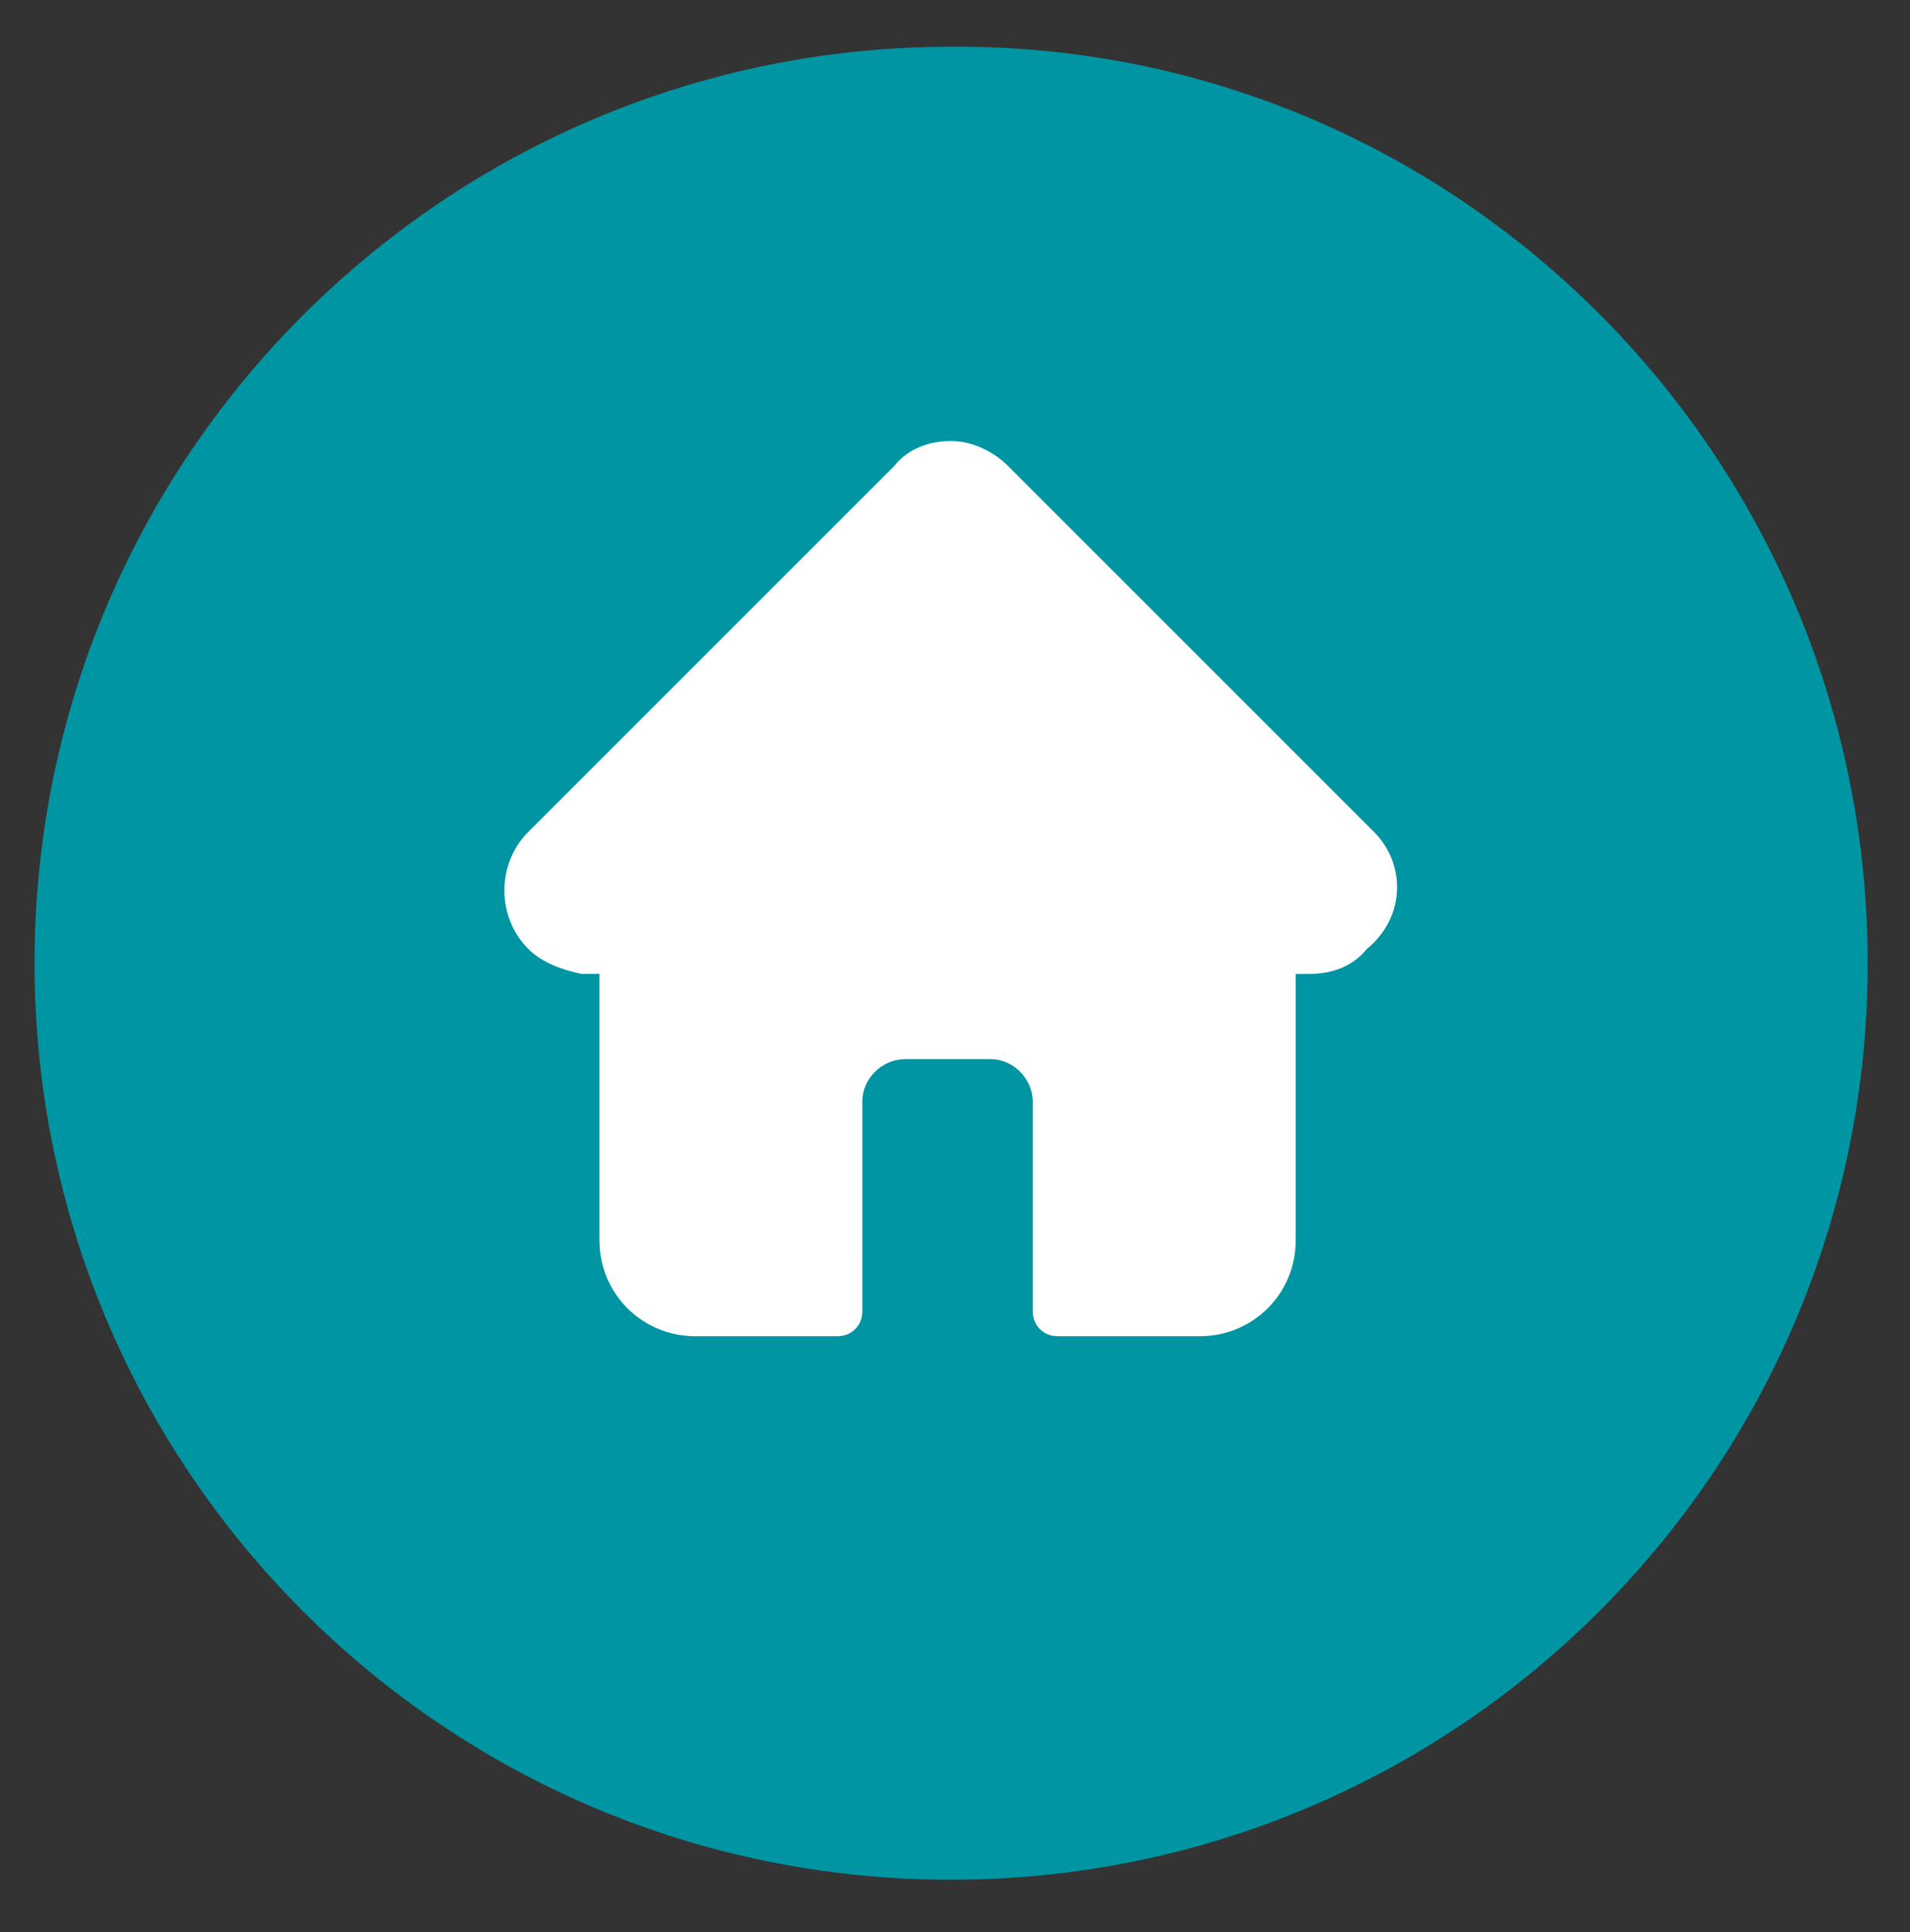
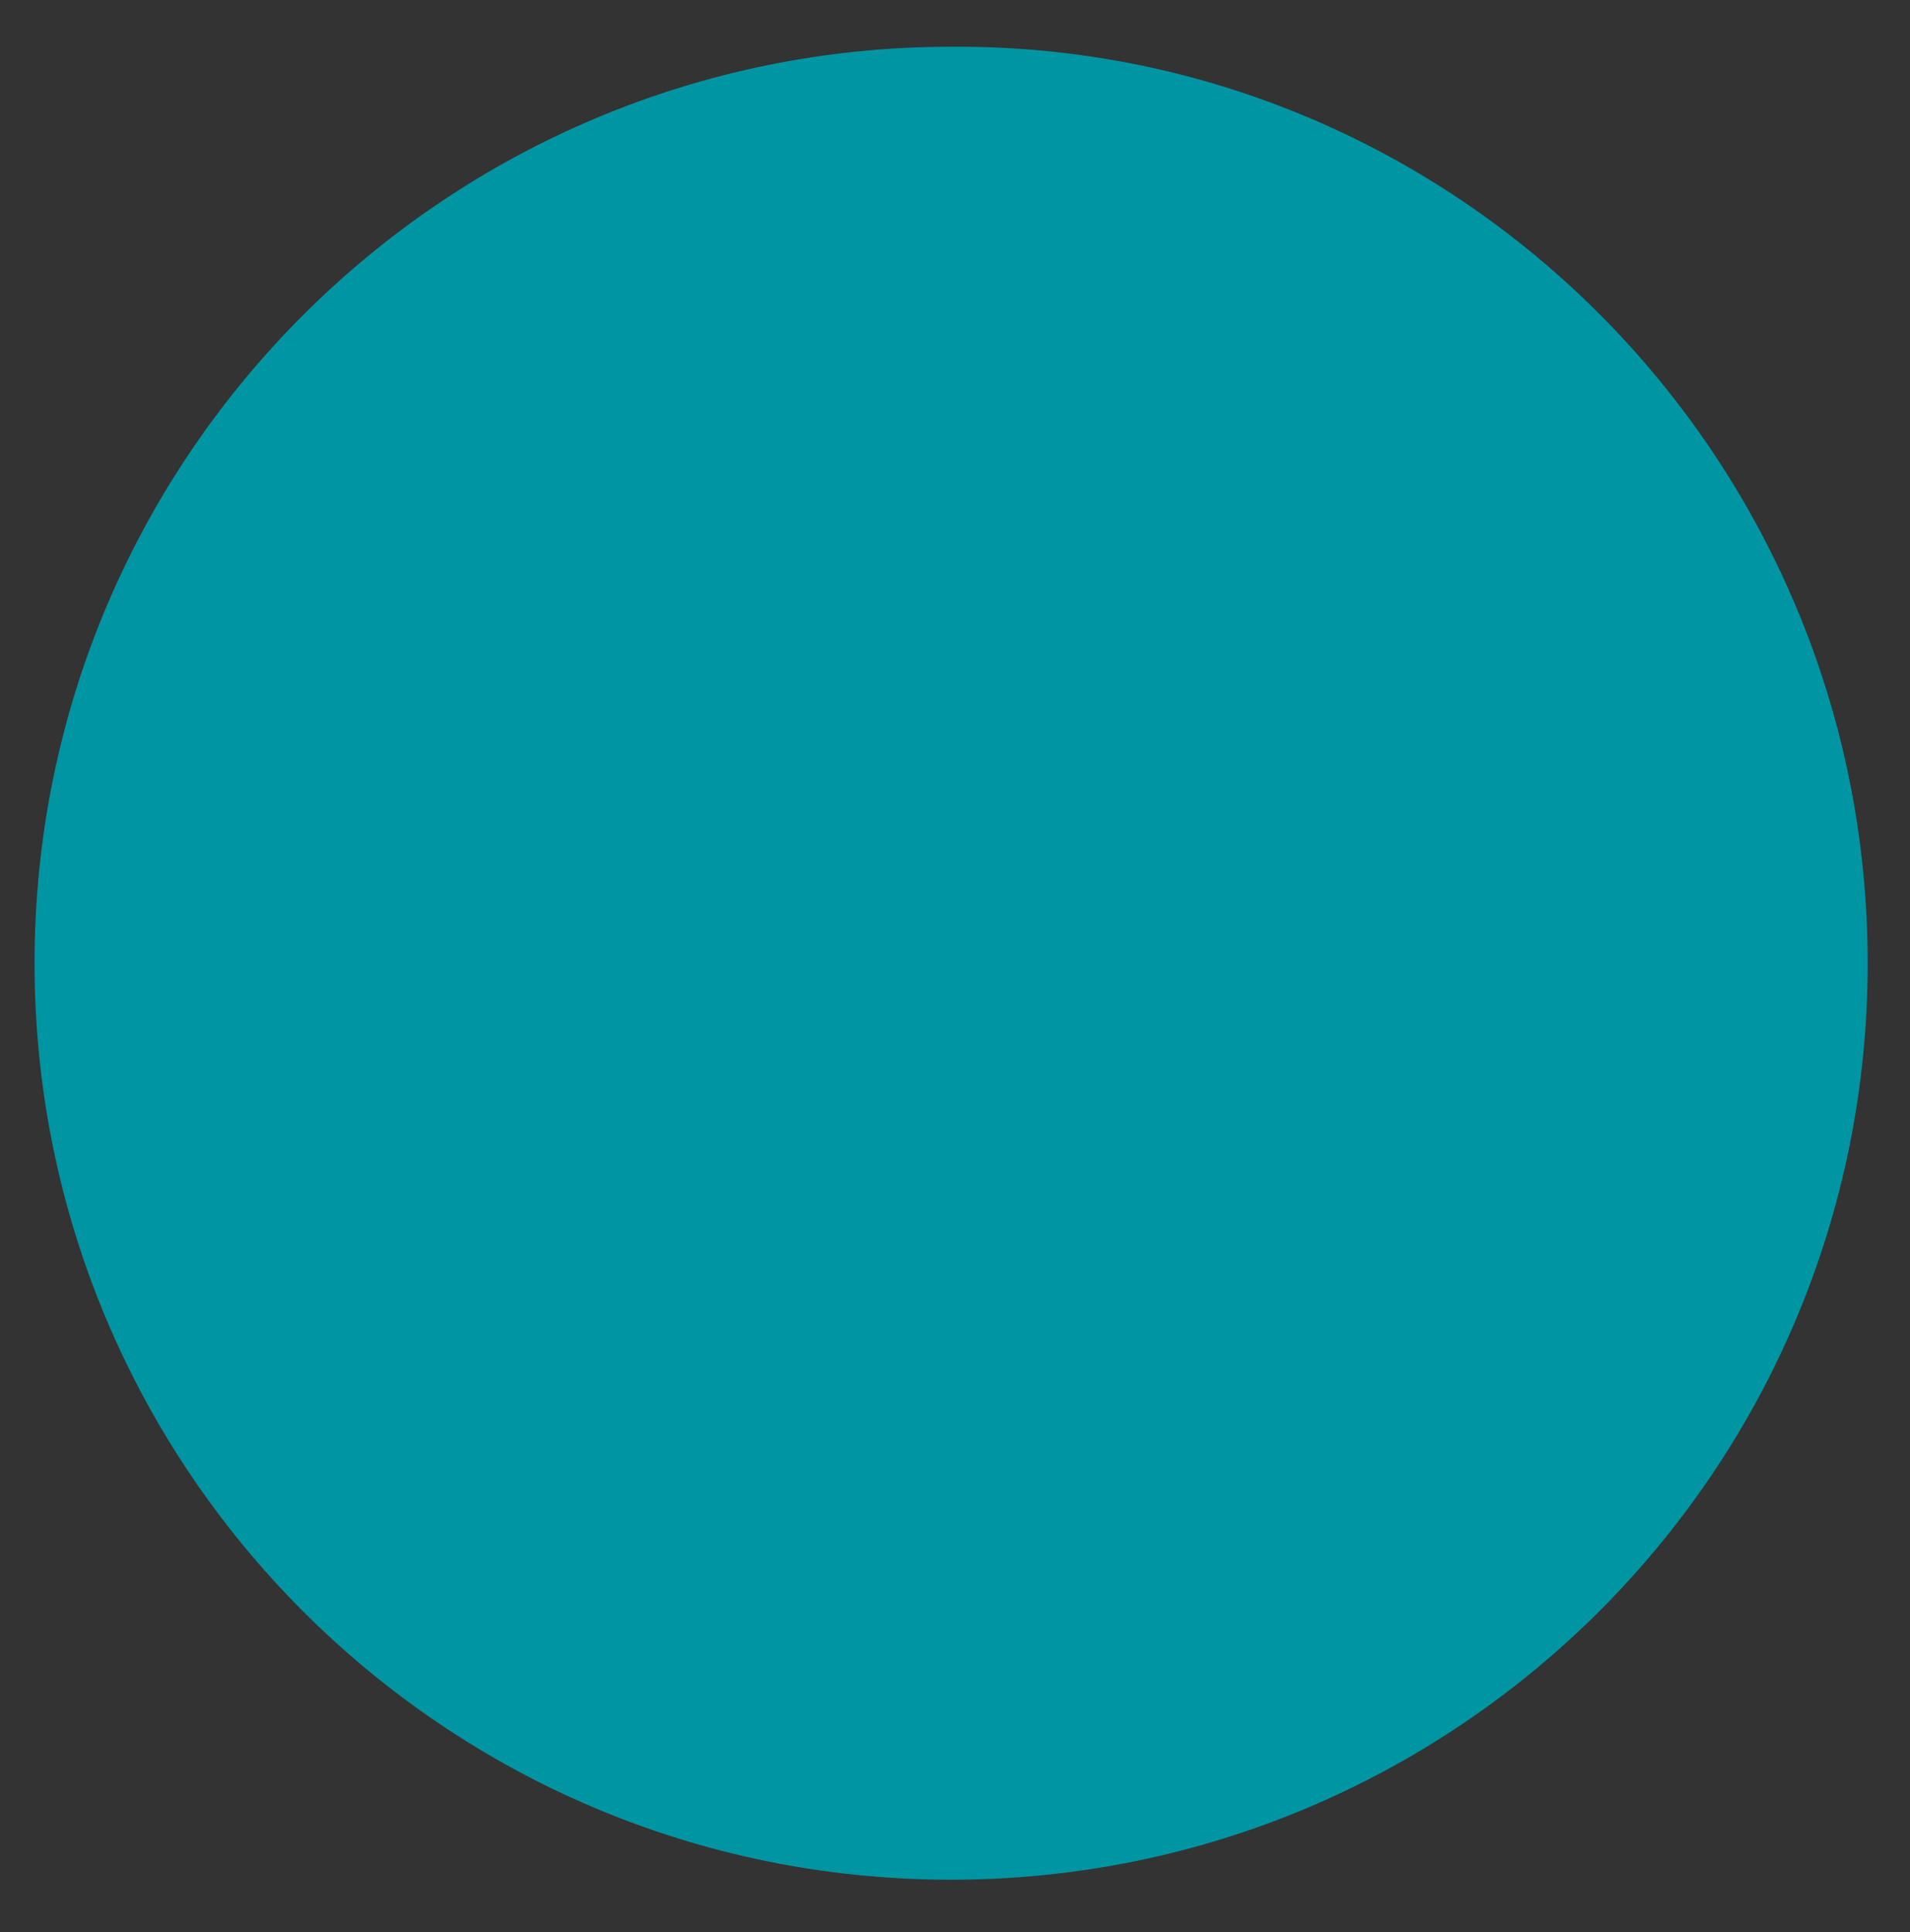
<svg xmlns="http://www.w3.org/2000/svg" version="1.1" style="enable-background:new 0 0 566.9 566.9;" xml:space="preserve" width="53.764" height="54.387">
  <rect width="100%" height="100%" fill="#333333" stroke="none" />
-   <rect id="backgroundrect" width="100%" height="100%" x="0" y="0" fill="none" stroke="none" class="selected" style="" />
  <style type="text/css">
	.st0{fill:#0095a3;}
	.st1{fill:#FFFFFF;}
</style>
  <g class="currentLayer" style="">
    <title>Layer 1</title>
    <g id="XMLID_2_" class="">
      <path id="XMLID_4_" class="st0" d="M52.573,27.116 c0,14.3 -11.6,25.8 -25.8,25.8 c-14.3,0 -25.8,-11.6 -25.8,-25.8 c0,-14.3 11.6,-25.8 25.8,-25.8 C40.973,1.216 52.573,12.816 52.573,27.116 " />
-       <path id="XMLID_3_" class="st1" d="M38.673,23.416 L38.673,23.416 l-10.3,-10.3 c-0.4,-0.4 -1,-0.7 -1.6,-0.7 c-0.6,0 -1.2,0.2 -1.6,0.7 l-10.3,10.3 c0,0 0,0 0,0 c-0.9,0.9 -0.9,2.4 0,3.3 c0.4,0.4 1,0.6 1.5,0.7 c0,0 0,0 0.1,0 h0.4 v7.5 c0,1.5 1.2,2.7 2.7,2.7 h4 c0.4,0 0.7,-0.3 0.7,-0.7 V31.016 c0,-0.7 0.6,-1.2 1.2,-1.2 h2.4 c0.7,0 1.2,0.6 1.2,1.2 v5.9 c0,0.4 0.3,0.7 0.7,0.7 h4 c1.5,0 2.7,-1.2 2.7,-2.7 v-7.5 h0.4 c0.6,0 1.2,-0.2 1.6,-0.7 C39.573,25.816 39.573,24.316 38.673,23.416 " />
    </g>
  </g>
</svg>